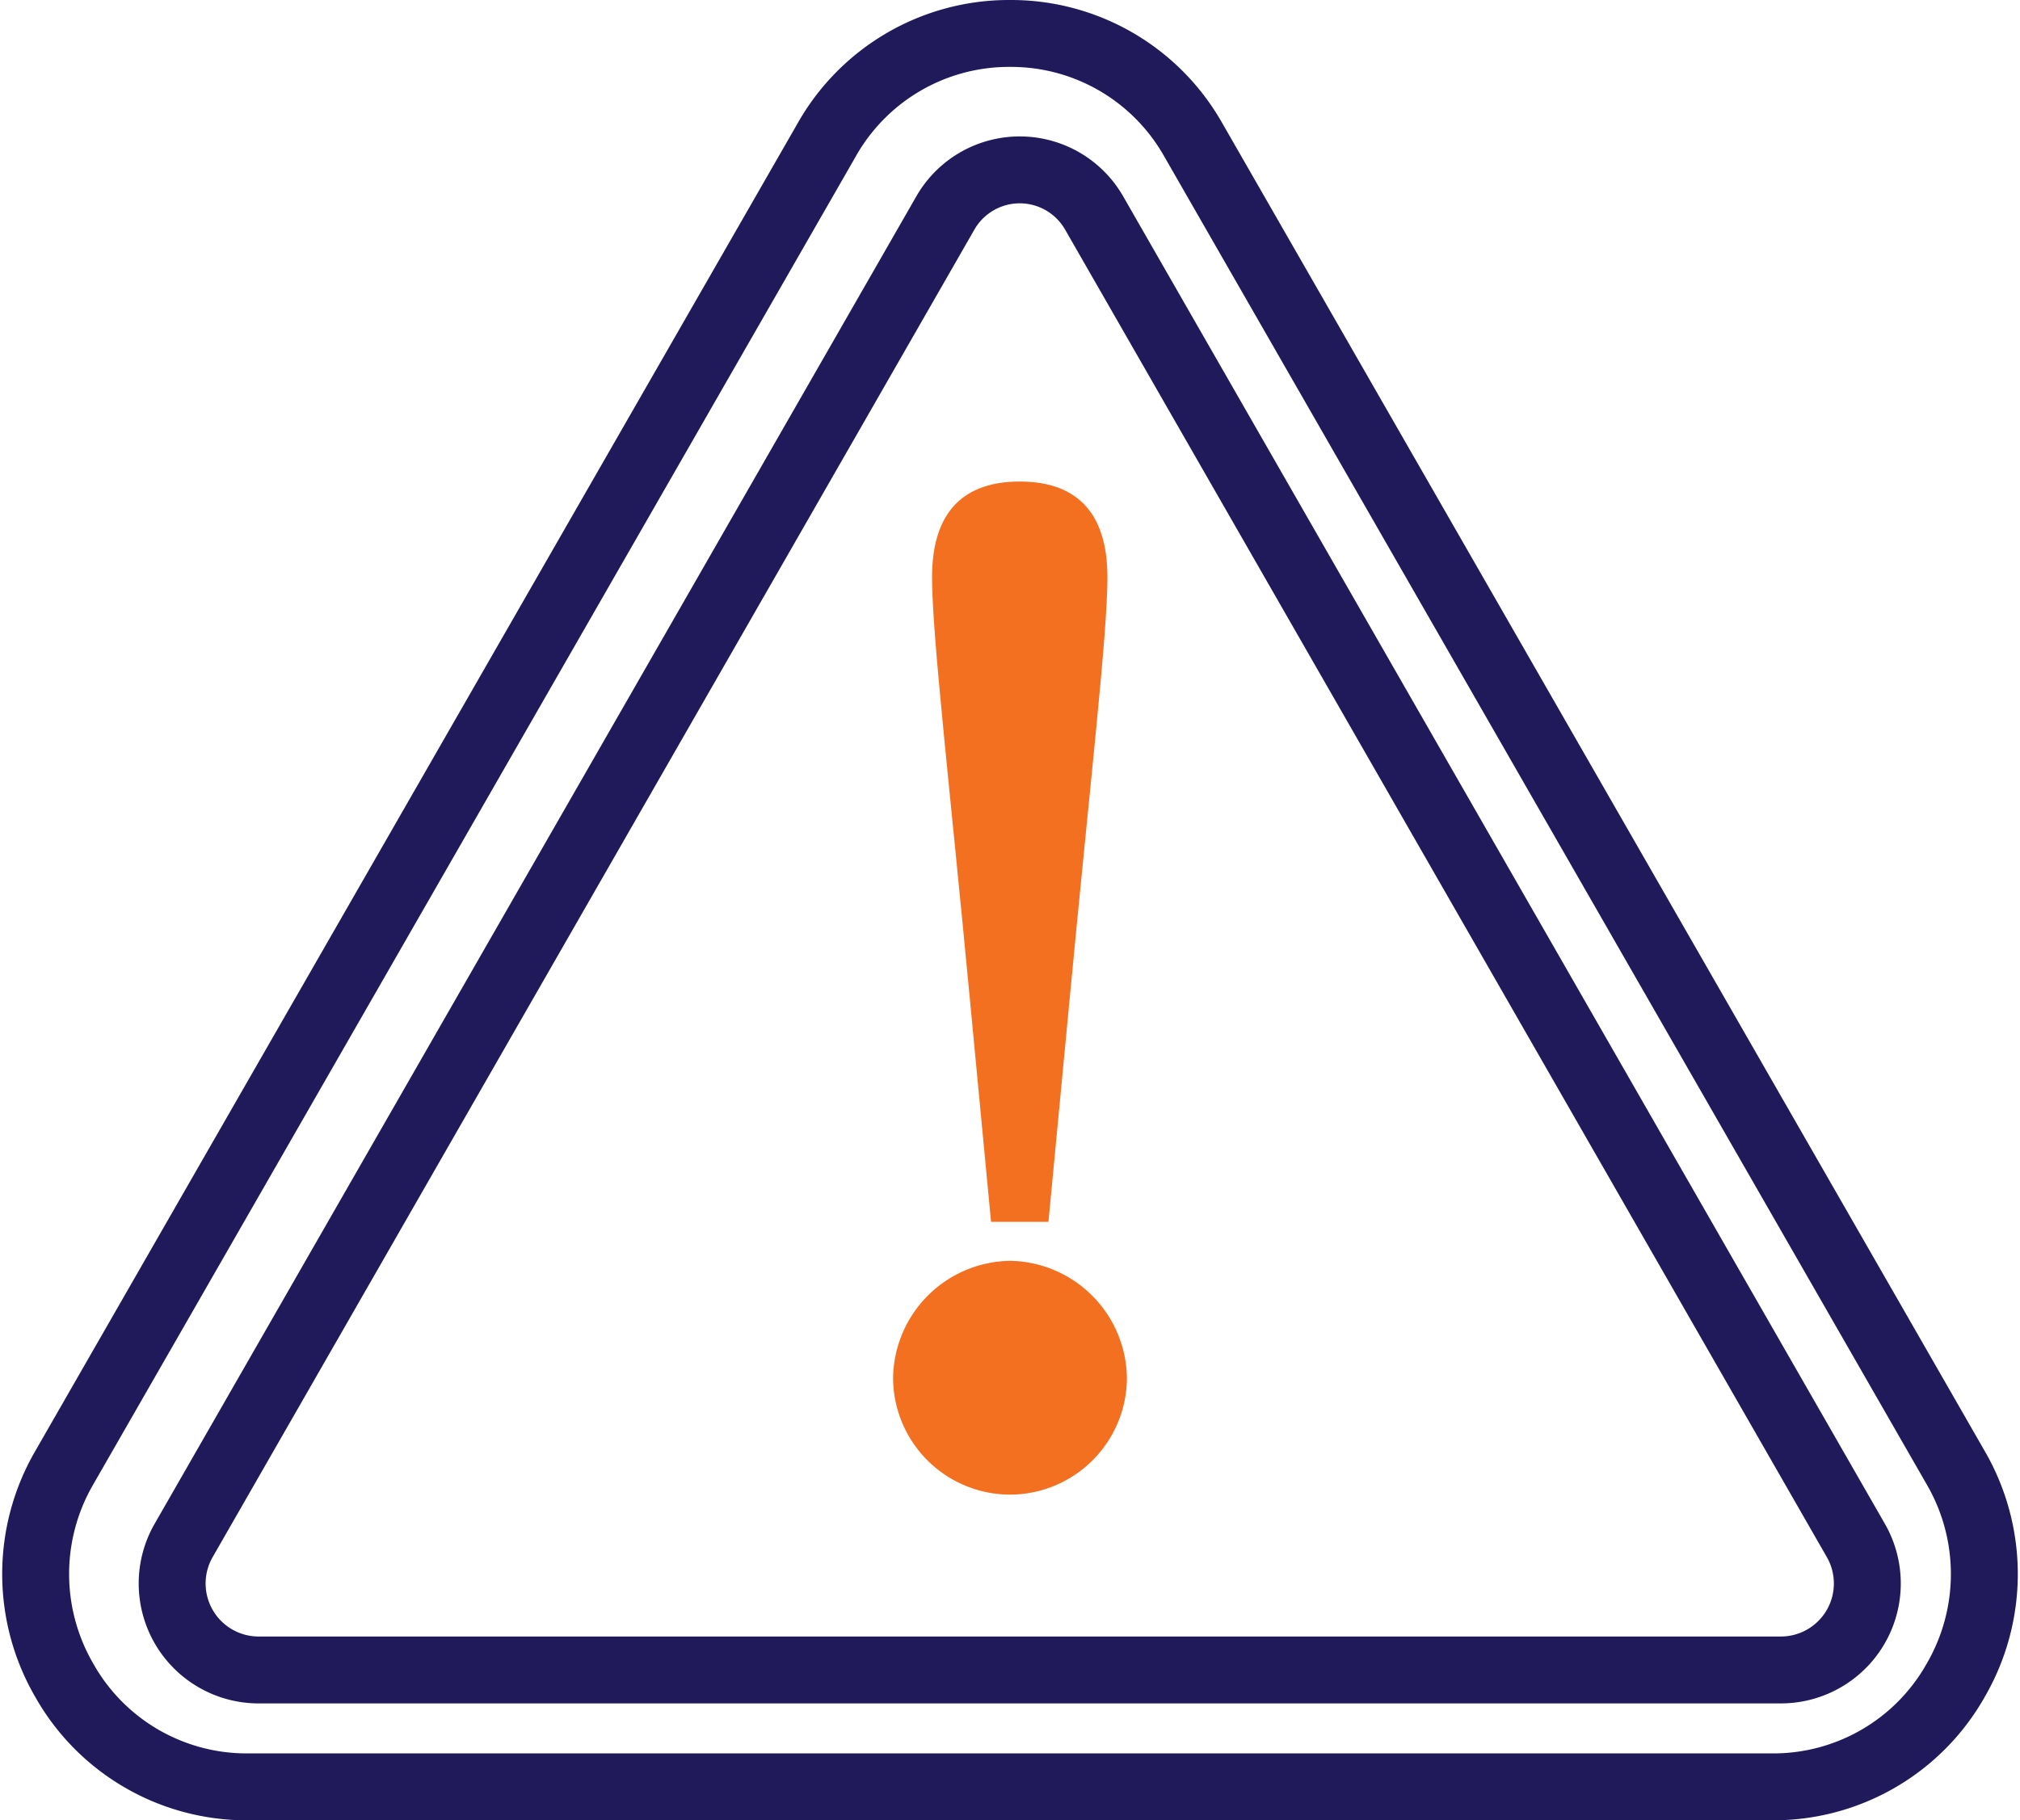
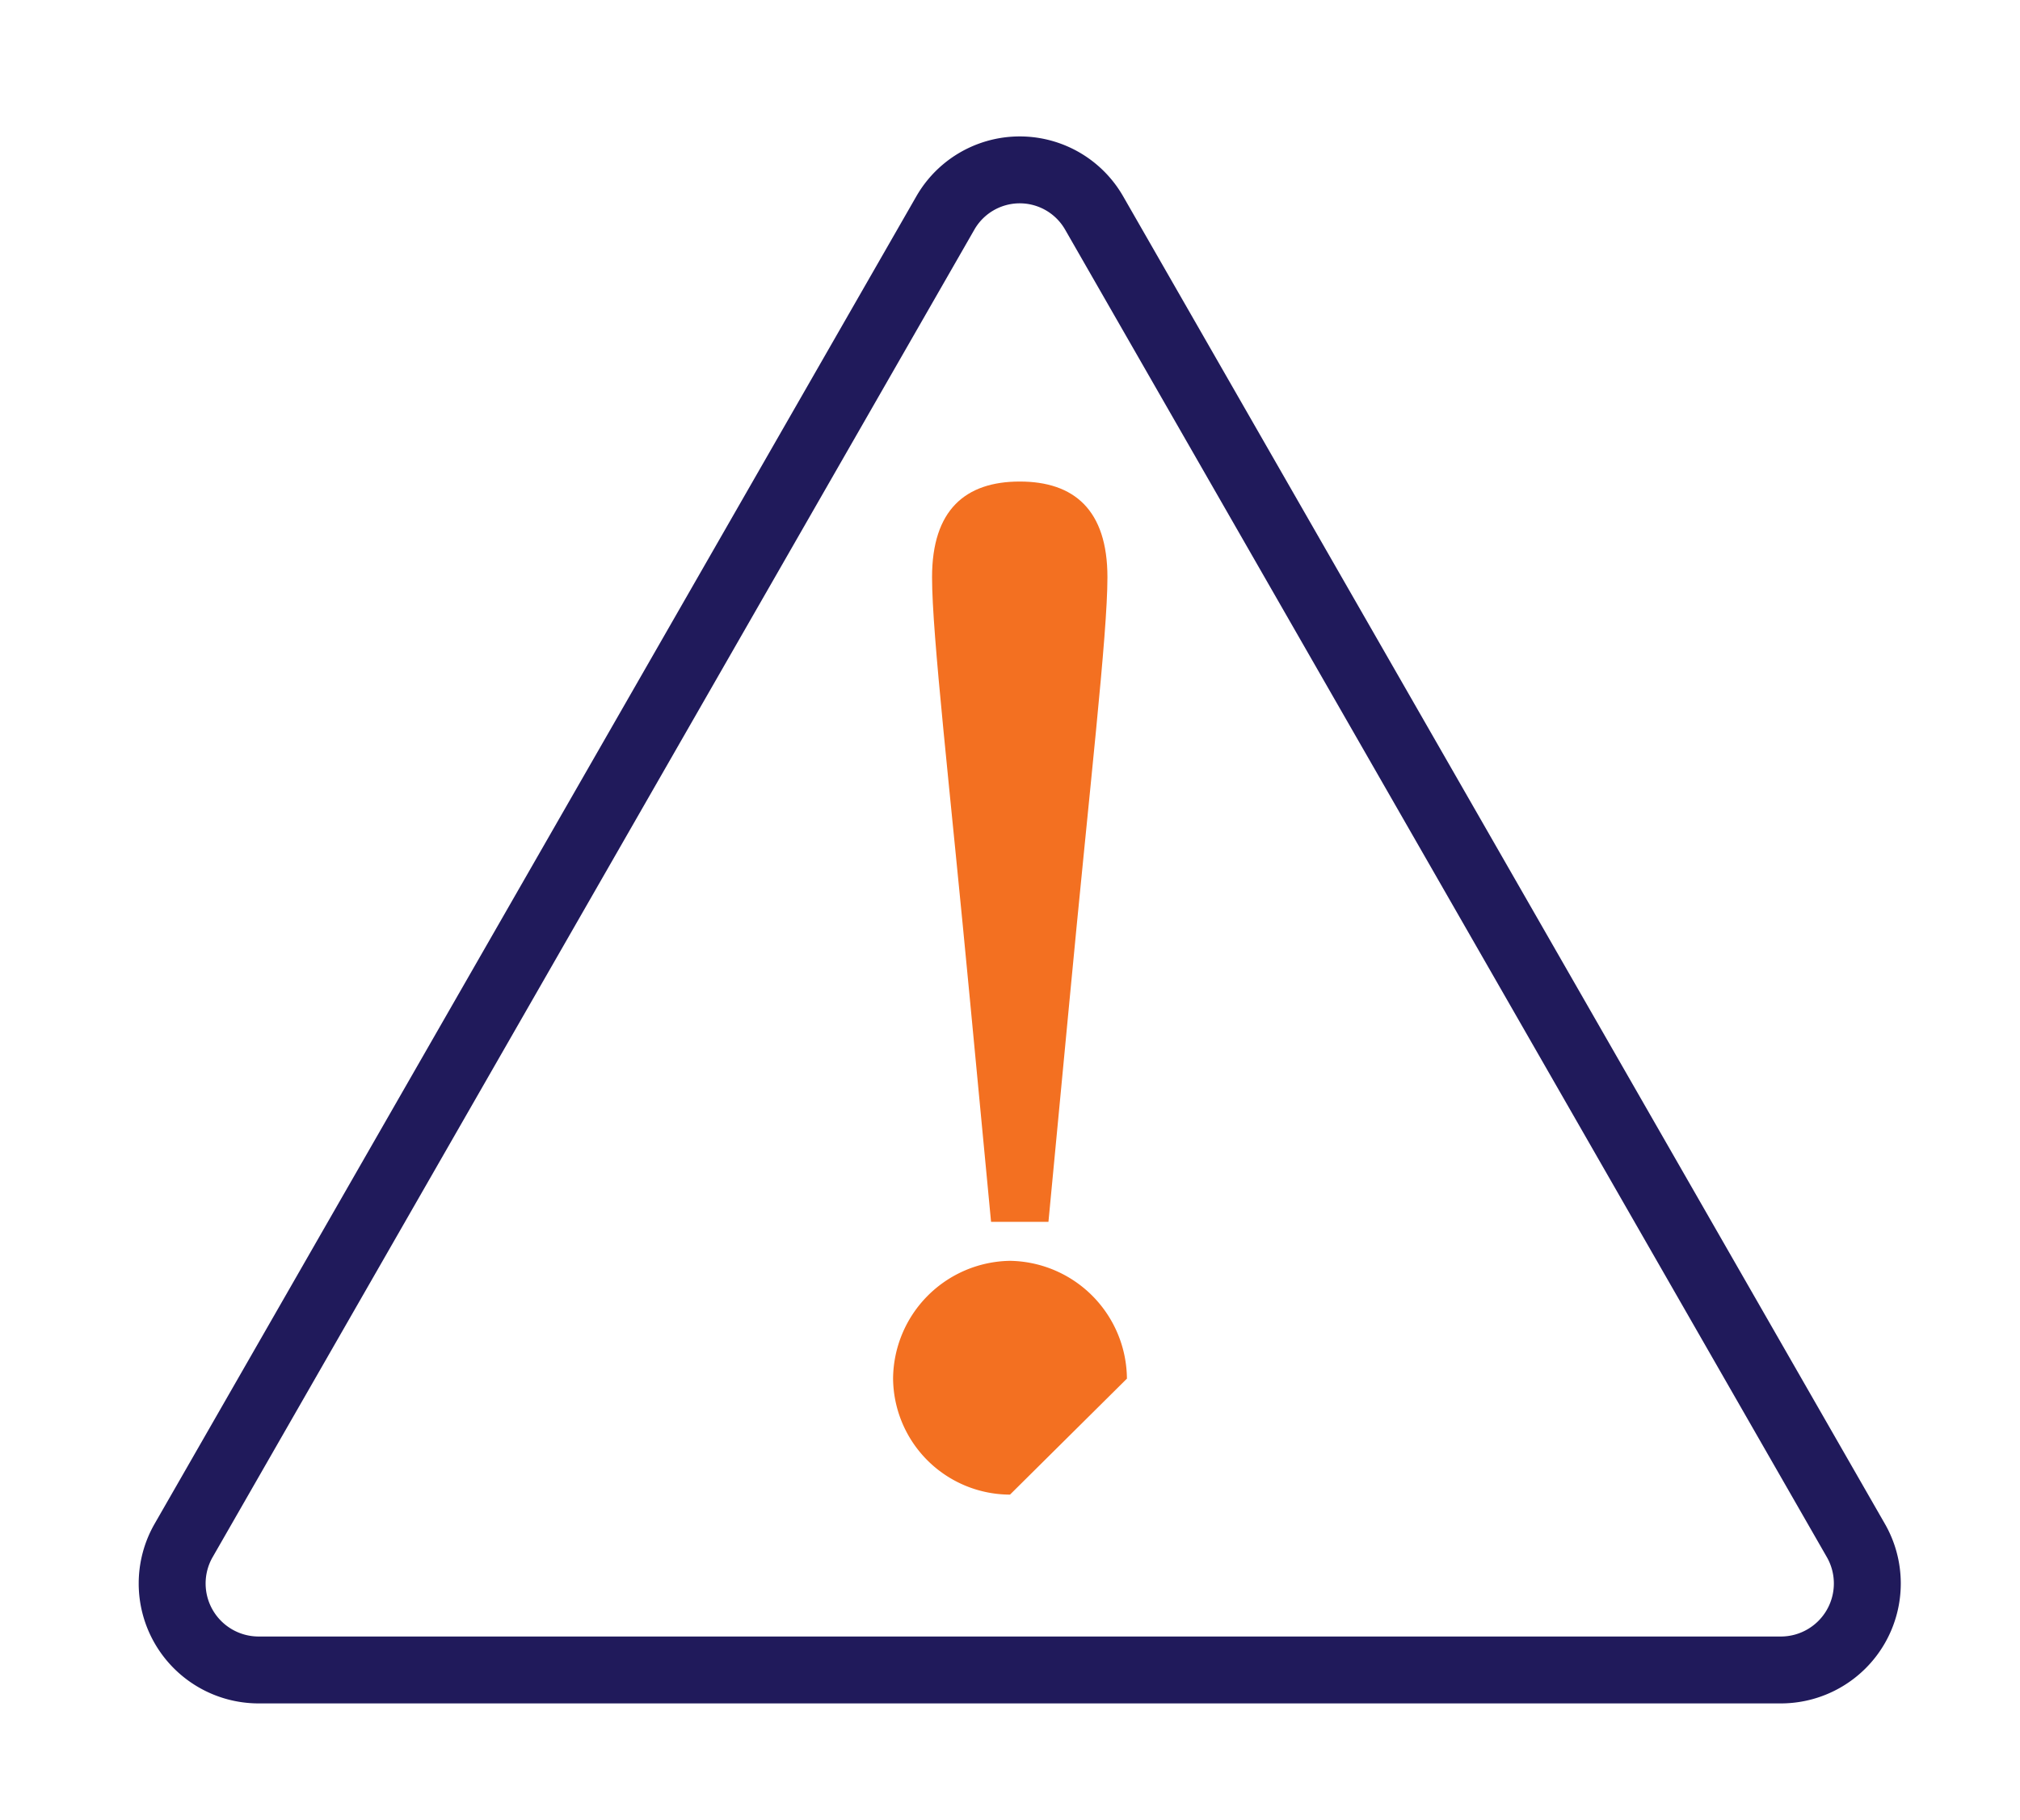
<svg xmlns="http://www.w3.org/2000/svg" width="103.66" height="93.434" viewBox="0 0 103.66 93.434">
  <g id="Group_9" data-name="Group 9" transform="translate(1.83 1.717)">
-     <path id="Stroke_1" data-name="Stroke 1" d="M50,0a10.739,10.739,0,0,0-9.407,5.463L1.472,73.612a10.869,10.869,0,0,0,0,10.925A10.742,10.742,0,0,0,10.88,90H89.12a10.741,10.741,0,0,0,9.407-5.463,10.866,10.866,0,0,0,0-10.925L59.407,5.463A10.739,10.739,0,0,0,50,0Z" fill="none" stroke="#201a5b" stroke-miterlimit="10" stroke-width="3.434" />
    <path id="Stroke_3" data-name="Stroke 3" d="M86.4,70.341,47.32,2.219a4.4,4.4,0,0,0-7.64,0L.6,70.341A4.439,4.439,0,0,0,4.418,77H82.582A4.439,4.439,0,0,0,86.4,70.341Z" transform="translate(7 7)" fill="none" stroke="#201a5b" stroke-miterlimit="10" stroke-width="3.434" />
    <path id="Fill_5" data-name="Fill 5" d="M4.5,0C7.282,0,9,1.449,9,4.911c0,2.979-.9,10.627-1.963,21.9L5.973,38H3.028L1.964,26.809C.9,15.538,0,7.89,0,4.911,0,1.449,1.718,0,4.5,0" transform="translate(46 23)" fill="#f37021" />
-     <path id="Fill_7" data-name="Fill 7" d="M6,12A6.013,6.013,0,0,1,0,6.047,6.094,6.094,0,0,1,6,0a6.094,6.094,0,0,1,6,6.047A6.013,6.013,0,0,1,6,12" transform="translate(44 63)" fill="#f37021" />
+     <path id="Fill_7" data-name="Fill 7" d="M6,12A6.013,6.013,0,0,1,0,6.047,6.094,6.094,0,0,1,6,0a6.094,6.094,0,0,1,6,6.047" transform="translate(44 63)" fill="#f37021" />
  </g>
</svg>